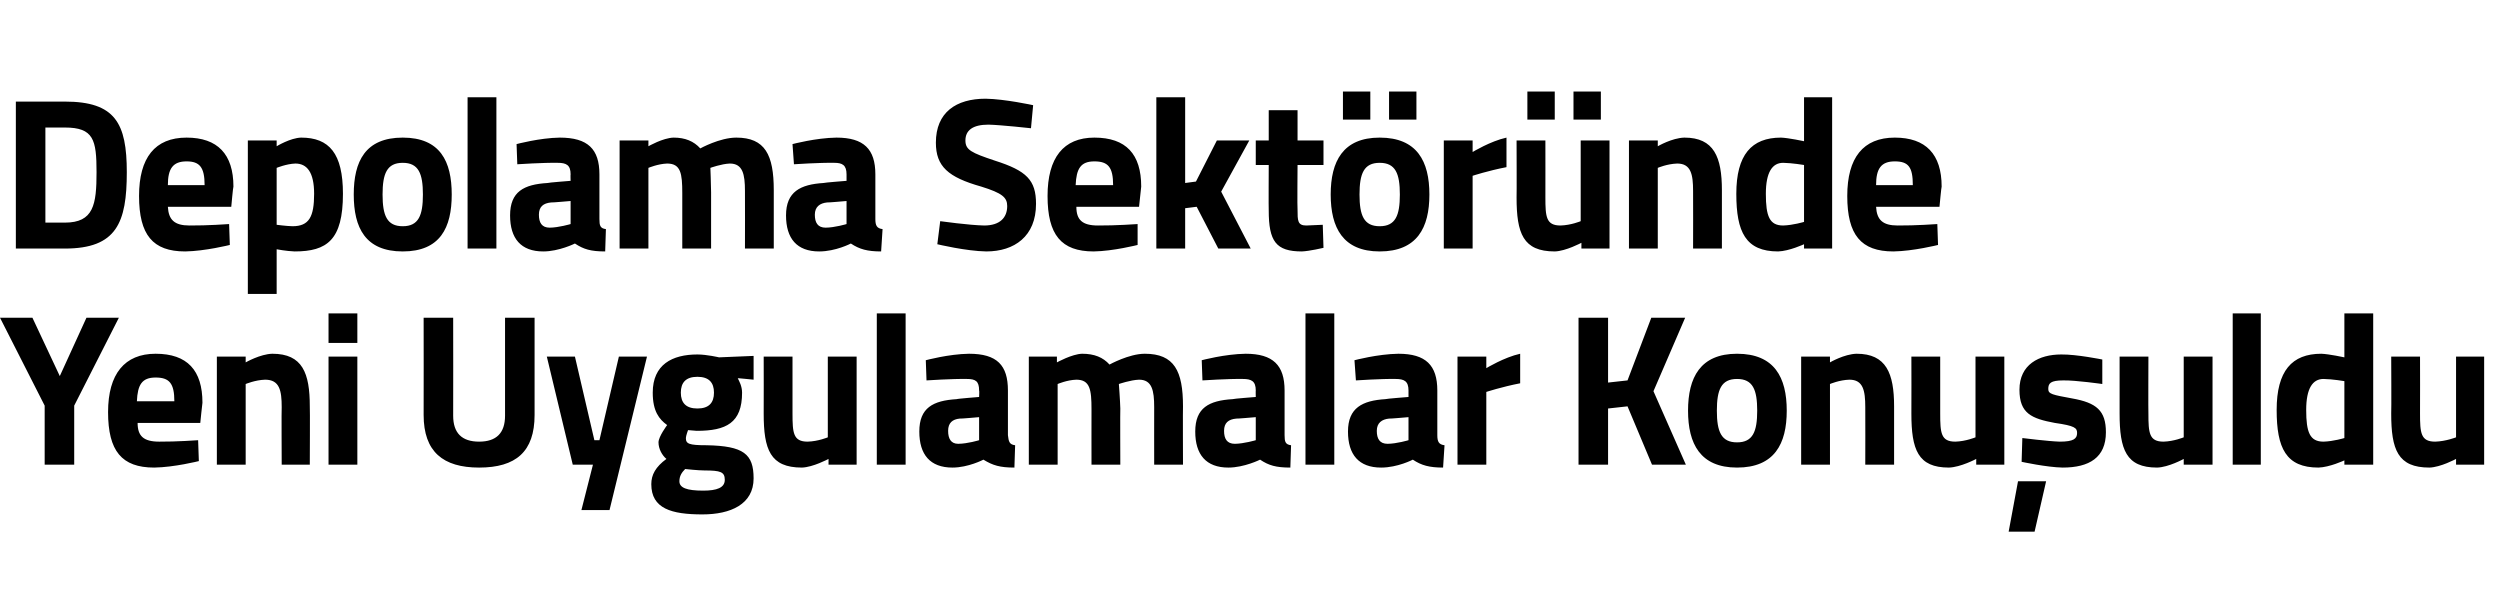
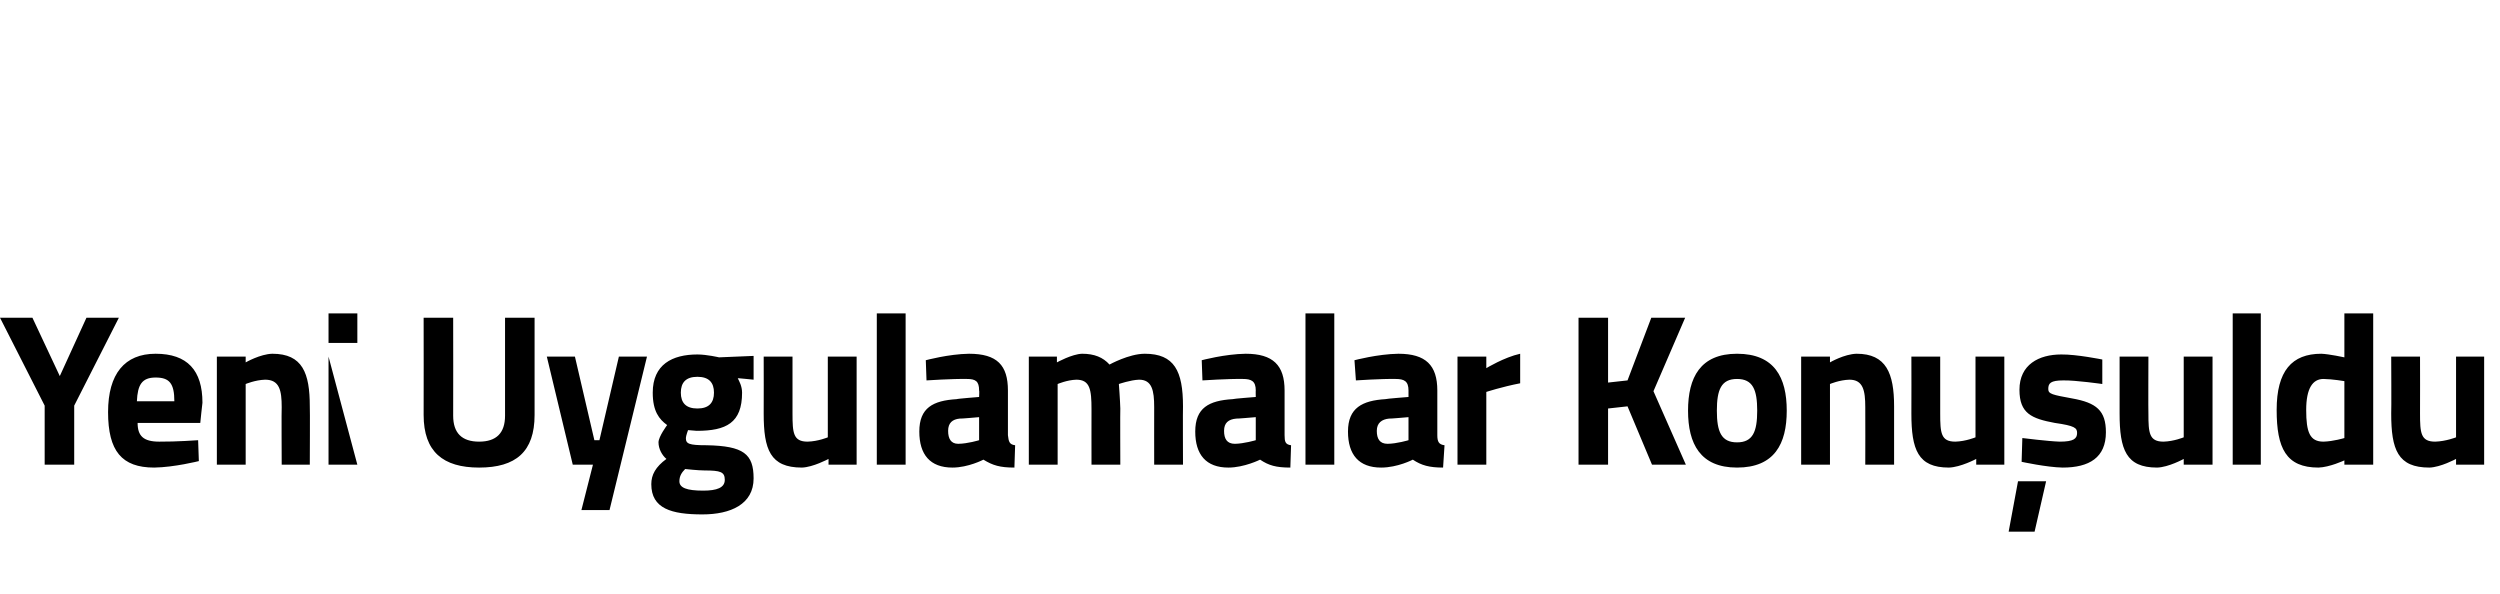
<svg xmlns="http://www.w3.org/2000/svg" version="1.1" width="347px" height="82.5px" viewBox="0 -7 347 82.5" style="top:-7px">
  <desc>Depolama Sekt r nde Yeni Uygulamalar Konu uldu</desc>
  <defs />
  <g id="Polygon343715">
-     <path d="M 10.3 57.5 L 6.2 57.5 L 6.2 49.3 L 0 37.1 L 4.5 37.1 L 8.3 45.2 L 12 37.1 L 16.5 37.1 L 10.3 49.3 L 10.3 57.5 Z M 27.5 54.1 L 27.6 57 C 27.6 57 24.19 57.86 21.4 57.9 C 16.9 57.9 15 55.6 15 50.2 C 15 44.9 17.3 42.1 21.6 42.1 C 26 42.1 28.1 44.4 28.1 48.9 C 28.08 48.92 27.8 51.7 27.8 51.7 C 27.8 51.7 19.05 51.71 19.1 51.7 C 19.1 53.5 19.9 54.3 22.1 54.3 C 24.49 54.32 27.5 54.1 27.5 54.1 Z M 24.2 48.7 C 24.2 46.2 23.5 45.4 21.6 45.4 C 19.7 45.4 19.1 46.4 19 48.7 C 19 48.7 24.2 48.7 24.2 48.7 Z M 30.1 57.5 L 30.1 42.5 L 34.1 42.5 L 34.1 43.3 C 34.1 43.3 36.12 42.14 37.8 42.1 C 42 42.1 43 44.8 43 49.4 C 43.04 49.37 43 57.5 43 57.5 L 39.1 57.5 C 39.1 57.5 39.06 49.49 39.1 49.5 C 39.1 47.2 38.8 45.7 36.8 45.7 C 35.43 45.74 34.1 46.3 34.1 46.3 L 34.1 57.5 L 30.1 57.5 Z M 45.6 42.5 L 49.6 42.5 L 49.6 57.5 L 45.6 57.5 L 45.6 42.5 Z M 45.6 36.5 L 49.6 36.5 L 49.6 40.6 L 45.6 40.6 L 45.6 36.5 Z M 66.5 54.3 C 68.9 54.3 70.1 53.1 70.1 50.7 C 70.11 50.69 70.1 37.1 70.1 37.1 L 74.2 37.1 C 74.2 37.1 74.2 50.6 74.2 50.6 C 74.2 55.7 71.6 57.9 66.5 57.9 C 61.5 57.9 58.8 55.7 58.8 50.6 C 58.82 50.6 58.8 37.1 58.8 37.1 L 62.9 37.1 C 62.9 37.1 62.92 50.69 62.9 50.7 C 62.9 53.1 64.1 54.3 66.5 54.3 Z M 79.8 42.5 L 82.5 54.1 L 83.2 54.1 L 85.9 42.5 L 89.8 42.5 L 84.6 63.8 L 80.7 63.8 L 82.3 57.5 L 79.5 57.5 L 75.9 42.5 L 79.8 42.5 Z M 90.4 60.2 C 90.4 58.9 91 57.8 92.5 56.7 C 91.9 56.2 91.4 55.3 91.4 54.4 C 91.4 53.6 92.6 52 92.6 52 C 91.5 51.2 90.6 50.1 90.6 47.5 C 90.6 43.6 93.3 42.2 96.8 42.2 C 98.1 42.2 99.8 42.6 99.8 42.6 L 104.6 42.4 L 104.6 45.7 C 104.6 45.7 102.35 45.47 102.4 45.5 C 102.6 45.9 103 46.6 103 47.5 C 103 51.7 100.8 52.8 96.7 52.8 C 96.4 52.8 95.8 52.7 95.5 52.7 C 95.5 52.7 95.2 53.5 95.2 53.8 C 95.2 54.6 95.6 54.8 98.1 54.8 C 103.2 54.9 104.6 56 104.6 59.4 C 104.6 63 101.4 64.4 97.5 64.4 C 93.2 64.4 90.4 63.6 90.4 60.2 Z M 95.1 58.1 C 94.6 58.6 94.3 59.1 94.3 59.8 C 94.3 60.7 95.3 61.1 97.6 61.1 C 99.5 61.1 100.6 60.7 100.6 59.6 C 100.6 58.5 100 58.3 97.8 58.3 C 96.9 58.3 95.1 58.1 95.1 58.1 Z M 99.1 47.5 C 99.1 46.1 98.4 45.3 96.8 45.3 C 95.2 45.3 94.5 46.1 94.5 47.5 C 94.5 48.9 95.2 49.7 96.8 49.7 C 98.4 49.7 99.1 48.9 99.1 47.5 Z M 118.9 42.5 L 118.9 57.5 L 115 57.5 L 115 56.7 C 115 56.7 112.83 57.86 111.3 57.9 C 106.9 57.9 106 55.4 106 50.4 C 106.02 50.36 106 42.5 106 42.5 L 110 42.5 C 110 42.5 110 50.42 110 50.4 C 110 53.1 110.1 54.3 112.1 54.3 C 113.57 54.26 114.9 53.7 114.9 53.7 L 114.9 42.5 L 118.9 42.5 Z M 121.7 36.5 L 125.7 36.5 L 125.7 57.5 L 121.7 57.5 L 121.7 36.5 Z M 139.9 53.4 C 140 54.3 140.1 54.7 140.9 54.8 C 140.9 54.8 140.8 57.9 140.8 57.9 C 138.8 57.9 137.8 57.6 136.5 56.8 C 136.5 56.8 134.4 57.9 132.2 57.9 C 129.1 57.9 127.6 56.1 127.6 52.9 C 127.6 49.6 129.5 48.6 132.8 48.4 C 132.77 48.35 135.9 48.1 135.9 48.1 C 135.9 48.1 135.95 47.18 135.9 47.2 C 135.9 45.9 135.4 45.6 134.2 45.6 C 132.23 45.56 128.6 45.8 128.6 45.8 L 128.5 43 C 128.5 43 131.67 42.14 134.5 42.1 C 138.4 42.1 139.9 43.7 139.9 47.2 C 139.9 47.2 139.9 53.4 139.9 53.4 Z M 133.2 51.1 C 132.2 51.2 131.6 51.7 131.6 52.8 C 131.6 53.9 132 54.6 133 54.6 C 134.31 54.59 135.9 54.1 135.9 54.1 L 135.9 50.9 C 135.9 50.9 133.24 51.14 133.2 51.1 Z M 142.8 57.5 L 142.8 42.5 L 146.7 42.5 L 146.7 43.3 C 146.7 43.3 148.79 42.14 150.2 42.1 C 151.9 42.1 153.1 42.6 154 43.6 C 154 43.6 156.7 42.1 158.9 42.1 C 163 42.1 164.2 44.5 164.2 49.4 C 164.17 49.37 164.2 57.5 164.2 57.5 L 160.2 57.5 C 160.2 57.5 160.19 49.49 160.2 49.5 C 160.2 47.2 159.9 45.7 158.1 45.7 C 156.92 45.74 155.3 46.3 155.3 46.3 C 155.3 46.3 155.47 48.56 155.5 49.7 C 155.47 49.73 155.5 57.5 155.5 57.5 L 151.5 57.5 C 151.5 57.5 151.49 49.79 151.5 49.8 C 151.5 47.1 151.3 45.7 149.4 45.7 C 148.1 45.74 146.8 46.3 146.8 46.3 L 146.8 57.5 L 142.8 57.5 Z M 178.3 53.4 C 178.3 54.3 178.4 54.7 179.2 54.8 C 179.2 54.8 179.1 57.9 179.1 57.9 C 177.1 57.9 176.1 57.6 174.9 56.8 C 174.9 56.8 172.7 57.9 170.5 57.9 C 167.4 57.9 165.9 56.1 165.9 52.9 C 165.9 49.6 167.8 48.6 171.1 48.4 C 171.1 48.35 174.3 48.1 174.3 48.1 C 174.3 48.1 174.28 47.18 174.3 47.2 C 174.3 45.9 173.7 45.6 172.5 45.6 C 170.56 45.56 166.9 45.8 166.9 45.8 L 166.8 43 C 166.8 43 170 42.14 172.9 42.1 C 176.7 42.1 178.3 43.7 178.3 47.2 C 178.3 47.2 178.3 53.4 178.3 53.4 Z M 171.6 51.1 C 170.5 51.2 169.9 51.7 169.9 52.8 C 169.9 53.9 170.3 54.6 171.4 54.6 C 172.64 54.59 174.3 54.1 174.3 54.1 L 174.3 50.9 C 174.3 50.9 171.57 51.14 171.6 51.1 Z M 181.2 36.5 L 185.2 36.5 L 185.2 57.5 L 181.2 57.5 L 181.2 36.5 Z M 199.5 53.4 C 199.5 54.3 199.7 54.7 200.5 54.8 C 200.5 54.8 200.3 57.9 200.3 57.9 C 198.4 57.9 197.3 57.6 196.1 56.8 C 196.1 56.8 194 57.9 191.7 57.9 C 188.6 57.9 187.1 56.1 187.1 52.9 C 187.1 49.6 189.1 48.6 192.3 48.4 C 192.32 48.35 195.5 48.1 195.5 48.1 C 195.5 48.1 195.5 47.18 195.5 47.2 C 195.5 45.9 194.9 45.6 193.7 45.6 C 191.79 45.56 188.2 45.8 188.2 45.8 L 188 43 C 188 43 191.22 42.14 194.1 42.1 C 197.9 42.1 199.5 43.7 199.5 47.2 C 199.5 47.2 199.5 53.4 199.5 53.4 Z M 192.8 51.1 C 191.8 51.2 191.1 51.7 191.1 52.8 C 191.1 53.9 191.5 54.6 192.6 54.6 C 193.87 54.59 195.5 54.1 195.5 54.1 L 195.5 50.9 C 195.5 50.9 192.8 51.14 192.8 51.1 Z M 202.3 42.5 L 206.3 42.5 L 206.3 44.1 C 206.3 44.1 208.78 42.59 211 42.1 C 211 42.1 211 46.2 211 46.2 C 208.43 46.7 206.3 47.4 206.3 47.4 L 206.3 57.5 L 202.3 57.5 L 202.3 42.5 Z M 225.9 49.4 L 223.2 49.7 L 223.2 57.5 L 219.1 57.5 L 219.1 37.1 L 223.2 37.1 L 223.2 46.1 L 225.9 45.8 L 229.2 37.1 L 233.9 37.1 L 229.5 47.3 L 234 57.5 L 229.3 57.5 L 225.9 49.4 Z M 248 50 C 248 54.6 246.3 57.9 241.1 57.9 C 236 57.9 234.3 54.6 234.3 50 C 234.3 45.4 236 42.1 241.1 42.1 C 246.3 42.1 248 45.4 248 50 Z M 243.9 50 C 243.9 47.1 243.3 45.6 241.1 45.6 C 238.9 45.6 238.3 47.1 238.3 50 C 238.3 52.9 238.9 54.4 241.1 54.4 C 243.3 54.4 243.9 52.9 243.9 50 Z M 250 57.5 L 250 42.5 L 254 42.5 L 254 43.3 C 254 43.3 255.98 42.14 257.7 42.1 C 261.8 42.1 262.9 44.8 262.9 49.4 C 262.9 49.37 262.9 57.5 262.9 57.5 L 258.9 57.5 C 258.9 57.5 258.92 49.49 258.9 49.5 C 258.9 47.2 258.6 45.7 256.7 45.7 C 255.3 45.74 254 46.3 254 46.3 L 254 57.5 L 250 57.5 Z M 278.2 42.5 L 278.2 57.5 L 274.3 57.5 L 274.3 56.7 C 274.3 56.7 272.12 57.86 270.5 57.9 C 266.2 57.9 265.3 55.4 265.3 50.4 C 265.32 50.36 265.3 42.5 265.3 42.5 L 269.3 42.5 C 269.3 42.5 269.3 50.42 269.3 50.4 C 269.3 53.1 269.4 54.3 271.4 54.3 C 272.86 54.26 274.2 53.7 274.2 53.7 L 274.2 42.5 L 278.2 42.5 Z M 278.8 66.8 L 282.4 66.8 L 284 59.8 L 280.1 59.8 L 278.8 66.8 Z M 291.8 46.3 C 291.8 46.3 288.09 45.77 286.4 45.8 C 284.6 45.8 284.3 46.2 284.3 47 C 284.3 47.7 284.9 47.8 287.6 48.3 C 291 48.9 292.3 50 292.3 53 C 292.3 56.5 290 57.9 286.3 57.9 C 284.08 57.86 280.6 57.1 280.6 57.1 L 280.7 53.8 C 280.7 53.8 284.38 54.26 285.9 54.3 C 287.8 54.3 288.3 53.9 288.3 53.1 C 288.3 52.4 288 52.1 285.2 51.7 C 282 51.1 280.3 50.4 280.3 47.1 C 280.3 43.6 283 42.2 286.1 42.2 C 288.21 42.17 291.8 42.9 291.8 42.9 L 291.8 46.3 Z M 307.1 42.5 L 307.1 57.5 L 303.1 57.5 L 303.1 56.7 C 303.1 56.7 300.99 57.86 299.4 57.9 C 295.1 57.9 294.2 55.4 294.2 50.4 C 294.19 50.36 294.2 42.5 294.2 42.5 L 298.2 42.5 C 298.2 42.5 298.17 50.42 298.2 50.4 C 298.2 53.1 298.3 54.3 300.3 54.3 C 301.74 54.26 303.1 53.7 303.1 53.7 L 303.1 42.5 L 307.1 42.5 Z M 309.9 36.5 L 313.8 36.5 L 313.8 57.5 L 309.9 57.5 L 309.9 36.5 Z M 329.4 57.5 L 325.4 57.5 L 325.4 56.9 C 325.4 56.9 323.34 57.86 321.8 57.9 C 317.3 57.9 316 55.2 316 49.9 C 316 44.5 318.1 42.1 322.2 42.1 C 323.28 42.14 325.4 42.6 325.4 42.6 L 325.4 36.5 L 329.4 36.5 L 329.4 57.5 Z M 325.4 53.8 L 325.4 45.9 C 325.4 45.9 323.75 45.62 322.5 45.6 C 321 45.6 320.1 46.9 320.1 49.9 C 320.1 53 320.6 54.3 322.5 54.3 C 323.9 54.26 325.4 53.8 325.4 53.8 Z M 344.8 42.5 L 344.8 57.5 L 340.9 57.5 L 340.9 56.7 C 340.9 56.7 338.75 57.86 337.2 57.9 C 332.8 57.9 331.9 55.4 331.9 50.4 C 331.94 50.36 331.9 42.5 331.9 42.5 L 335.9 42.5 C 335.9 42.5 335.92 50.42 335.9 50.4 C 335.9 53.1 336 54.3 338 54.3 C 339.49 54.26 340.9 53.7 340.9 53.7 L 340.9 42.5 L 344.8 42.5 Z " stroke="none" fill="#000" />
+     <path d="M 10.3 57.5 L 6.2 57.5 L 6.2 49.3 L 0 37.1 L 4.5 37.1 L 8.3 45.2 L 12 37.1 L 16.5 37.1 L 10.3 49.3 L 10.3 57.5 Z M 27.5 54.1 L 27.6 57 C 27.6 57 24.19 57.86 21.4 57.9 C 16.9 57.9 15 55.6 15 50.2 C 15 44.9 17.3 42.1 21.6 42.1 C 26 42.1 28.1 44.4 28.1 48.9 C 28.08 48.92 27.8 51.7 27.8 51.7 C 27.8 51.7 19.05 51.71 19.1 51.7 C 19.1 53.5 19.9 54.3 22.1 54.3 C 24.49 54.32 27.5 54.1 27.5 54.1 Z M 24.2 48.7 C 24.2 46.2 23.5 45.4 21.6 45.4 C 19.7 45.4 19.1 46.4 19 48.7 C 19 48.7 24.2 48.7 24.2 48.7 Z M 30.1 57.5 L 30.1 42.5 L 34.1 42.5 L 34.1 43.3 C 34.1 43.3 36.12 42.14 37.8 42.1 C 42 42.1 43 44.8 43 49.4 C 43.04 49.37 43 57.5 43 57.5 L 39.1 57.5 C 39.1 57.5 39.06 49.49 39.1 49.5 C 39.1 47.2 38.8 45.7 36.8 45.7 C 35.43 45.74 34.1 46.3 34.1 46.3 L 34.1 57.5 L 30.1 57.5 Z M 45.6 42.5 L 49.6 57.5 L 45.6 57.5 L 45.6 42.5 Z M 45.6 36.5 L 49.6 36.5 L 49.6 40.6 L 45.6 40.6 L 45.6 36.5 Z M 66.5 54.3 C 68.9 54.3 70.1 53.1 70.1 50.7 C 70.11 50.69 70.1 37.1 70.1 37.1 L 74.2 37.1 C 74.2 37.1 74.2 50.6 74.2 50.6 C 74.2 55.7 71.6 57.9 66.5 57.9 C 61.5 57.9 58.8 55.7 58.8 50.6 C 58.82 50.6 58.8 37.1 58.8 37.1 L 62.9 37.1 C 62.9 37.1 62.92 50.69 62.9 50.7 C 62.9 53.1 64.1 54.3 66.5 54.3 Z M 79.8 42.5 L 82.5 54.1 L 83.2 54.1 L 85.9 42.5 L 89.8 42.5 L 84.6 63.8 L 80.7 63.8 L 82.3 57.5 L 79.5 57.5 L 75.9 42.5 L 79.8 42.5 Z M 90.4 60.2 C 90.4 58.9 91 57.8 92.5 56.7 C 91.9 56.2 91.4 55.3 91.4 54.4 C 91.4 53.6 92.6 52 92.6 52 C 91.5 51.2 90.6 50.1 90.6 47.5 C 90.6 43.6 93.3 42.2 96.8 42.2 C 98.1 42.2 99.8 42.6 99.8 42.6 L 104.6 42.4 L 104.6 45.7 C 104.6 45.7 102.35 45.47 102.4 45.5 C 102.6 45.9 103 46.6 103 47.5 C 103 51.7 100.8 52.8 96.7 52.8 C 96.4 52.8 95.8 52.7 95.5 52.7 C 95.5 52.7 95.2 53.5 95.2 53.8 C 95.2 54.6 95.6 54.8 98.1 54.8 C 103.2 54.9 104.6 56 104.6 59.4 C 104.6 63 101.4 64.4 97.5 64.4 C 93.2 64.4 90.4 63.6 90.4 60.2 Z M 95.1 58.1 C 94.6 58.6 94.3 59.1 94.3 59.8 C 94.3 60.7 95.3 61.1 97.6 61.1 C 99.5 61.1 100.6 60.7 100.6 59.6 C 100.6 58.5 100 58.3 97.8 58.3 C 96.9 58.3 95.1 58.1 95.1 58.1 Z M 99.1 47.5 C 99.1 46.1 98.4 45.3 96.8 45.3 C 95.2 45.3 94.5 46.1 94.5 47.5 C 94.5 48.9 95.2 49.7 96.8 49.7 C 98.4 49.7 99.1 48.9 99.1 47.5 Z M 118.9 42.5 L 118.9 57.5 L 115 57.5 L 115 56.7 C 115 56.7 112.83 57.86 111.3 57.9 C 106.9 57.9 106 55.4 106 50.4 C 106.02 50.36 106 42.5 106 42.5 L 110 42.5 C 110 42.5 110 50.42 110 50.4 C 110 53.1 110.1 54.3 112.1 54.3 C 113.57 54.26 114.9 53.7 114.9 53.7 L 114.9 42.5 L 118.9 42.5 Z M 121.7 36.5 L 125.7 36.5 L 125.7 57.5 L 121.7 57.5 L 121.7 36.5 Z M 139.9 53.4 C 140 54.3 140.1 54.7 140.9 54.8 C 140.9 54.8 140.8 57.9 140.8 57.9 C 138.8 57.9 137.8 57.6 136.5 56.8 C 136.5 56.8 134.4 57.9 132.2 57.9 C 129.1 57.9 127.6 56.1 127.6 52.9 C 127.6 49.6 129.5 48.6 132.8 48.4 C 132.77 48.35 135.9 48.1 135.9 48.1 C 135.9 48.1 135.95 47.18 135.9 47.2 C 135.9 45.9 135.4 45.6 134.2 45.6 C 132.23 45.56 128.6 45.8 128.6 45.8 L 128.5 43 C 128.5 43 131.67 42.14 134.5 42.1 C 138.4 42.1 139.9 43.7 139.9 47.2 C 139.9 47.2 139.9 53.4 139.9 53.4 Z M 133.2 51.1 C 132.2 51.2 131.6 51.7 131.6 52.8 C 131.6 53.9 132 54.6 133 54.6 C 134.31 54.59 135.9 54.1 135.9 54.1 L 135.9 50.9 C 135.9 50.9 133.24 51.14 133.2 51.1 Z M 142.8 57.5 L 142.8 42.5 L 146.7 42.5 L 146.7 43.3 C 146.7 43.3 148.79 42.14 150.2 42.1 C 151.9 42.1 153.1 42.6 154 43.6 C 154 43.6 156.7 42.1 158.9 42.1 C 163 42.1 164.2 44.5 164.2 49.4 C 164.17 49.37 164.2 57.5 164.2 57.5 L 160.2 57.5 C 160.2 57.5 160.19 49.49 160.2 49.5 C 160.2 47.2 159.9 45.7 158.1 45.7 C 156.92 45.74 155.3 46.3 155.3 46.3 C 155.3 46.3 155.47 48.56 155.5 49.7 C 155.47 49.73 155.5 57.5 155.5 57.5 L 151.5 57.5 C 151.5 57.5 151.49 49.79 151.5 49.8 C 151.5 47.1 151.3 45.7 149.4 45.7 C 148.1 45.74 146.8 46.3 146.8 46.3 L 146.8 57.5 L 142.8 57.5 Z M 178.3 53.4 C 178.3 54.3 178.4 54.7 179.2 54.8 C 179.2 54.8 179.1 57.9 179.1 57.9 C 177.1 57.9 176.1 57.6 174.9 56.8 C 174.9 56.8 172.7 57.9 170.5 57.9 C 167.4 57.9 165.9 56.1 165.9 52.9 C 165.9 49.6 167.8 48.6 171.1 48.4 C 171.1 48.35 174.3 48.1 174.3 48.1 C 174.3 48.1 174.28 47.18 174.3 47.2 C 174.3 45.9 173.7 45.6 172.5 45.6 C 170.56 45.56 166.9 45.8 166.9 45.8 L 166.8 43 C 166.8 43 170 42.14 172.9 42.1 C 176.7 42.1 178.3 43.7 178.3 47.2 C 178.3 47.2 178.3 53.4 178.3 53.4 Z M 171.6 51.1 C 170.5 51.2 169.9 51.7 169.9 52.8 C 169.9 53.9 170.3 54.6 171.4 54.6 C 172.64 54.59 174.3 54.1 174.3 54.1 L 174.3 50.9 C 174.3 50.9 171.57 51.14 171.6 51.1 Z M 181.2 36.5 L 185.2 36.5 L 185.2 57.5 L 181.2 57.5 L 181.2 36.5 Z M 199.5 53.4 C 199.5 54.3 199.7 54.7 200.5 54.8 C 200.5 54.8 200.3 57.9 200.3 57.9 C 198.4 57.9 197.3 57.6 196.1 56.8 C 196.1 56.8 194 57.9 191.7 57.9 C 188.6 57.9 187.1 56.1 187.1 52.9 C 187.1 49.6 189.1 48.6 192.3 48.4 C 192.32 48.35 195.5 48.1 195.5 48.1 C 195.5 48.1 195.5 47.18 195.5 47.2 C 195.5 45.9 194.9 45.6 193.7 45.6 C 191.79 45.56 188.2 45.8 188.2 45.8 L 188 43 C 188 43 191.22 42.14 194.1 42.1 C 197.9 42.1 199.5 43.7 199.5 47.2 C 199.5 47.2 199.5 53.4 199.5 53.4 Z M 192.8 51.1 C 191.8 51.2 191.1 51.7 191.1 52.8 C 191.1 53.9 191.5 54.6 192.6 54.6 C 193.87 54.59 195.5 54.1 195.5 54.1 L 195.5 50.9 C 195.5 50.9 192.8 51.14 192.8 51.1 Z M 202.3 42.5 L 206.3 42.5 L 206.3 44.1 C 206.3 44.1 208.78 42.59 211 42.1 C 211 42.1 211 46.2 211 46.2 C 208.43 46.7 206.3 47.4 206.3 47.4 L 206.3 57.5 L 202.3 57.5 L 202.3 42.5 Z M 225.9 49.4 L 223.2 49.7 L 223.2 57.5 L 219.1 57.5 L 219.1 37.1 L 223.2 37.1 L 223.2 46.1 L 225.9 45.8 L 229.2 37.1 L 233.9 37.1 L 229.5 47.3 L 234 57.5 L 229.3 57.5 L 225.9 49.4 Z M 248 50 C 248 54.6 246.3 57.9 241.1 57.9 C 236 57.9 234.3 54.6 234.3 50 C 234.3 45.4 236 42.1 241.1 42.1 C 246.3 42.1 248 45.4 248 50 Z M 243.9 50 C 243.9 47.1 243.3 45.6 241.1 45.6 C 238.9 45.6 238.3 47.1 238.3 50 C 238.3 52.9 238.9 54.4 241.1 54.4 C 243.3 54.4 243.9 52.9 243.9 50 Z M 250 57.5 L 250 42.5 L 254 42.5 L 254 43.3 C 254 43.3 255.98 42.14 257.7 42.1 C 261.8 42.1 262.9 44.8 262.9 49.4 C 262.9 49.37 262.9 57.5 262.9 57.5 L 258.9 57.5 C 258.9 57.5 258.92 49.49 258.9 49.5 C 258.9 47.2 258.6 45.7 256.7 45.7 C 255.3 45.74 254 46.3 254 46.3 L 254 57.5 L 250 57.5 Z M 278.2 42.5 L 278.2 57.5 L 274.3 57.5 L 274.3 56.7 C 274.3 56.7 272.12 57.86 270.5 57.9 C 266.2 57.9 265.3 55.4 265.3 50.4 C 265.32 50.36 265.3 42.5 265.3 42.5 L 269.3 42.5 C 269.3 42.5 269.3 50.42 269.3 50.4 C 269.3 53.1 269.4 54.3 271.4 54.3 C 272.86 54.26 274.2 53.7 274.2 53.7 L 274.2 42.5 L 278.2 42.5 Z M 278.8 66.8 L 282.4 66.8 L 284 59.8 L 280.1 59.8 L 278.8 66.8 Z M 291.8 46.3 C 291.8 46.3 288.09 45.77 286.4 45.8 C 284.6 45.8 284.3 46.2 284.3 47 C 284.3 47.7 284.9 47.8 287.6 48.3 C 291 48.9 292.3 50 292.3 53 C 292.3 56.5 290 57.9 286.3 57.9 C 284.08 57.86 280.6 57.1 280.6 57.1 L 280.7 53.8 C 280.7 53.8 284.38 54.26 285.9 54.3 C 287.8 54.3 288.3 53.9 288.3 53.1 C 288.3 52.4 288 52.1 285.2 51.7 C 282 51.1 280.3 50.4 280.3 47.1 C 280.3 43.6 283 42.2 286.1 42.2 C 288.21 42.17 291.8 42.9 291.8 42.9 L 291.8 46.3 Z M 307.1 42.5 L 307.1 57.5 L 303.1 57.5 L 303.1 56.7 C 303.1 56.7 300.99 57.86 299.4 57.9 C 295.1 57.9 294.2 55.4 294.2 50.4 C 294.19 50.36 294.2 42.5 294.2 42.5 L 298.2 42.5 C 298.2 42.5 298.17 50.42 298.2 50.4 C 298.2 53.1 298.3 54.3 300.3 54.3 C 301.74 54.26 303.1 53.7 303.1 53.7 L 303.1 42.5 L 307.1 42.5 Z M 309.9 36.5 L 313.8 36.5 L 313.8 57.5 L 309.9 57.5 L 309.9 36.5 Z M 329.4 57.5 L 325.4 57.5 L 325.4 56.9 C 325.4 56.9 323.34 57.86 321.8 57.9 C 317.3 57.9 316 55.2 316 49.9 C 316 44.5 318.1 42.1 322.2 42.1 C 323.28 42.14 325.4 42.6 325.4 42.6 L 325.4 36.5 L 329.4 36.5 L 329.4 57.5 Z M 325.4 53.8 L 325.4 45.9 C 325.4 45.9 323.75 45.62 322.5 45.6 C 321 45.6 320.1 46.9 320.1 49.9 C 320.1 53 320.6 54.3 322.5 54.3 C 323.9 54.26 325.4 53.8 325.4 53.8 Z M 344.8 42.5 L 344.8 57.5 L 340.9 57.5 L 340.9 56.7 C 340.9 56.7 338.75 57.86 337.2 57.9 C 332.8 57.9 331.9 55.4 331.9 50.4 C 331.94 50.36 331.9 42.5 331.9 42.5 L 335.9 42.5 C 335.9 42.5 335.92 50.42 335.9 50.4 C 335.9 53.1 336 54.3 338 54.3 C 339.49 54.26 340.9 53.7 340.9 53.7 L 340.9 42.5 L 344.8 42.5 Z " stroke="none" fill="#000" />
  </g>
  <g id="Polygon343714">
-     <path d="M 2.2 27.5 L 2.2 7.1 C 2.2 7.1 9 7.1 9 7.1 C 16 7.1 17.6 10.1 17.6 16.9 C 17.6 23.9 16.2 27.5 9 27.5 C 9 27.5 2.2 27.5 2.2 27.5 Z M 9 10.7 C 9 10.7 6.3 10.7 6.3 10.7 L 6.3 23.9 C 6.3 23.9 9 23.9 9 23.9 C 13 23.9 13.4 21.4 13.4 16.9 C 13.4 12.4 13 10.7 9 10.7 Z M 31.8 24.1 L 31.9 27 C 31.9 27 28.46 27.86 25.7 27.9 C 21.2 27.9 19.3 25.6 19.3 20.2 C 19.3 14.9 21.5 12.1 25.9 12.1 C 30.2 12.1 32.4 14.4 32.4 18.9 C 32.35 18.92 32.1 21.7 32.1 21.7 C 32.1 21.7 23.32 21.71 23.3 21.7 C 23.4 23.5 24.2 24.3 26.3 24.3 C 28.76 24.32 31.8 24.1 31.8 24.1 Z M 28.4 18.7 C 28.4 16.2 27.7 15.4 25.9 15.4 C 24 15.4 23.3 16.4 23.3 18.7 C 23.3 18.7 28.4 18.7 28.4 18.7 Z M 34.4 12.5 L 38.4 12.5 L 38.4 13.3 C 38.4 13.3 40.3 12.14 41.8 12.1 C 45.7 12.1 47.6 14.3 47.6 19.9 C 47.6 26.3 45.4 27.9 40.9 27.9 C 39.76 27.86 38.4 27.6 38.4 27.6 L 38.4 33.8 L 34.4 33.8 L 34.4 12.5 Z M 38.4 16.3 L 38.4 24.2 C 38.4 24.2 39.74 24.38 40.6 24.4 C 42.9 24.4 43.6 23.1 43.6 19.9 C 43.6 16.9 42.6 15.7 41 15.7 C 39.76 15.74 38.4 16.3 38.4 16.3 Z M 62.7 20 C 62.7 24.6 61.1 27.9 55.9 27.9 C 50.7 27.9 49.1 24.6 49.1 20 C 49.1 15.4 50.7 12.1 55.9 12.1 C 61.1 12.1 62.7 15.4 62.7 20 Z M 58.7 20 C 58.7 17.1 58.1 15.6 55.9 15.6 C 53.7 15.6 53.1 17.1 53.1 20 C 53.1 22.9 53.7 24.4 55.9 24.4 C 58.1 24.4 58.7 22.9 58.7 20 Z M 64.9 6.5 L 68.9 6.5 L 68.9 27.5 L 64.9 27.5 L 64.9 6.5 Z M 83.2 23.4 C 83.2 24.3 83.3 24.7 84.1 24.8 C 84.1 24.8 84 27.9 84 27.9 C 82 27.9 81 27.6 79.8 26.8 C 79.8 26.8 77.6 27.9 75.4 27.9 C 72.3 27.9 70.8 26.1 70.8 22.9 C 70.8 19.6 72.7 18.6 76 18.4 C 76 18.35 79.2 18.1 79.2 18.1 C 79.2 18.1 79.17 17.18 79.2 17.2 C 79.2 15.9 78.6 15.6 77.4 15.6 C 75.46 15.56 71.8 15.8 71.8 15.8 L 71.7 13 C 71.7 13 74.9 12.14 77.7 12.1 C 81.6 12.1 83.2 13.7 83.2 17.2 C 83.2 17.2 83.2 23.4 83.2 23.4 Z M 76.5 21.1 C 75.4 21.2 74.8 21.7 74.8 22.8 C 74.8 23.9 75.2 24.6 76.3 24.6 C 77.54 24.59 79.2 24.1 79.2 24.1 L 79.2 20.9 C 79.2 20.9 76.47 21.14 76.5 21.1 Z M 86 27.5 L 86 12.5 L 90 12.5 L 90 13.3 C 90 13.3 92.01 12.14 93.5 12.1 C 95.1 12.1 96.3 12.6 97.2 13.6 C 97.2 13.6 99.9 12.1 102.2 12.1 C 106.2 12.1 107.4 14.5 107.4 19.4 C 107.4 19.37 107.4 27.5 107.4 27.5 L 103.4 27.5 C 103.4 27.5 103.42 19.49 103.4 19.5 C 103.4 17.2 103.1 15.7 101.3 15.7 C 100.15 15.74 98.6 16.3 98.6 16.3 C 98.6 16.3 98.69 18.56 98.7 19.7 C 98.69 19.73 98.7 27.5 98.7 27.5 L 94.7 27.5 C 94.7 27.5 94.71 19.79 94.7 19.8 C 94.7 17.1 94.5 15.7 92.6 15.7 C 91.33 15.74 90 16.3 90 16.3 L 90 27.5 L 86 27.5 Z M 121.5 23.4 C 121.5 24.3 121.7 24.7 122.5 24.8 C 122.5 24.8 122.3 27.9 122.3 27.9 C 120.4 27.9 119.3 27.6 118.1 26.8 C 118.1 26.8 116 27.9 113.7 27.9 C 110.6 27.9 109.1 26.1 109.1 22.9 C 109.1 19.6 111.1 18.6 114.3 18.4 C 114.33 18.35 117.5 18.1 117.5 18.1 C 117.5 18.1 117.5 17.18 117.5 17.2 C 117.5 15.9 116.9 15.6 115.8 15.6 C 113.79 15.56 110.2 15.8 110.2 15.8 L 110 13 C 110 13 113.23 12.14 116.1 12.1 C 119.9 12.1 121.5 13.7 121.5 17.2 C 121.5 17.2 121.5 23.4 121.5 23.4 Z M 114.8 21.1 C 113.8 21.2 113.1 21.7 113.1 22.8 C 113.1 23.9 113.5 24.6 114.6 24.6 C 115.87 24.59 117.5 24.1 117.5 24.1 L 117.5 20.9 C 117.5 20.9 114.8 21.14 114.8 21.1 Z M 143.1 10.8 C 143.1 10.8 138.92 10.34 137.2 10.3 C 135 10.3 134 11.1 134 12.5 C 134 13.8 134.8 14.2 138.1 15.3 C 142.5 16.7 143.8 18 143.8 21.3 C 143.8 25.8 140.8 27.9 136.9 27.9 C 134.1 27.86 130.1 26.9 130.1 26.9 L 130.5 23.7 C 130.5 23.7 134.52 24.26 136.6 24.3 C 138.8 24.3 139.8 23.2 139.8 21.6 C 139.8 20.4 139.1 19.8 136.2 18.9 C 131.6 17.6 129.9 16.1 129.9 12.8 C 129.9 8.6 132.7 6.7 136.8 6.7 C 139.48 6.74 143.4 7.6 143.4 7.6 L 143.1 10.8 Z M 157.9 24.1 L 157.9 27 C 157.9 27 154.52 27.86 151.8 27.9 C 147.3 27.9 145.4 25.6 145.4 20.2 C 145.4 14.9 147.6 12.1 151.9 12.1 C 156.3 12.1 158.4 14.4 158.4 18.9 C 158.41 18.92 158.1 21.7 158.1 21.7 C 158.1 21.7 149.38 21.71 149.4 21.7 C 149.4 23.5 150.2 24.3 152.4 24.3 C 154.81 24.32 157.9 24.1 157.9 24.1 Z M 154.5 18.7 C 154.5 16.2 153.8 15.4 151.9 15.4 C 150 15.4 149.4 16.4 149.3 18.7 C 149.3 18.7 154.5 18.7 154.5 18.7 Z M 160.5 27.5 L 160.5 6.5 L 164.5 6.5 L 164.5 18.4 L 166 18.2 L 168.9 12.5 L 173.4 12.5 L 169.5 19.6 L 173.6 27.5 L 169.1 27.5 L 166.1 21.7 L 164.5 21.9 L 164.5 27.5 L 160.5 27.5 Z M 180.1 15.9 C 180.1 15.9 180.05 22.07 180.1 22.1 C 180.1 23.6 180.1 24.3 181.3 24.3 C 182.13 24.26 183.6 24.2 183.6 24.2 L 183.7 27.4 C 183.7 27.4 181.75 27.86 180.7 27.9 C 177.1 27.9 176.1 26.5 176.1 22.2 C 176.07 22.16 176.1 15.9 176.1 15.9 L 174.3 15.9 L 174.3 12.5 L 176.1 12.5 L 176.1 8.3 L 180.1 8.3 L 180.1 12.5 L 183.7 12.5 L 183.7 15.9 L 180.1 15.9 Z M 184.7 20 C 184.7 24.6 186.4 27.9 191.5 27.9 C 196.7 27.9 198.4 24.6 198.4 20 C 198.4 15.4 196.7 12.1 191.5 12.1 C 186.4 12.1 184.7 15.4 184.7 20 Z M 188.7 20 C 188.7 17.1 189.3 15.6 191.5 15.6 C 193.7 15.6 194.3 17.1 194.3 20 C 194.3 22.9 193.7 24.4 191.5 24.4 C 189.3 24.4 188.7 22.9 188.7 20 Z M 186.4 5.7 L 190.2 5.7 L 190.2 9.6 L 186.4 9.6 L 186.4 5.7 Z M 192.8 5.7 L 196.6 5.7 L 196.6 9.6 L 192.8 9.6 L 192.8 5.7 Z M 200.4 12.5 L 204.4 12.5 L 204.4 14.1 C 204.4 14.1 206.87 12.59 209.1 12.1 C 209.1 12.1 209.1 16.2 209.1 16.2 C 206.52 16.7 204.4 17.4 204.4 17.4 L 204.4 27.5 L 200.4 27.5 L 200.4 12.5 Z M 219.4 12.5 L 219.4 23.7 C 219.4 23.7 218.07 24.26 216.6 24.3 C 214.6 24.3 214.5 23.1 214.5 20.4 C 214.51 20.42 214.5 12.5 214.5 12.5 L 210.5 12.5 C 210.5 12.5 210.53 20.36 210.5 20.4 C 210.5 25.4 211.4 27.9 215.8 27.9 C 217.33 27.86 219.5 26.7 219.5 26.7 L 219.5 27.5 L 223.4 27.5 L 223.4 12.5 L 219.4 12.5 Z M 212 5.7 L 215.8 5.7 L 215.8 9.6 L 212 9.6 L 212 5.7 Z M 218.4 5.7 L 222.2 5.7 L 222.2 9.6 L 218.4 9.6 L 218.4 5.7 Z M 226.1 27.5 L 226.1 12.5 L 230.1 12.5 L 230.1 13.3 C 230.1 13.3 232.08 12.14 233.8 12.1 C 237.9 12.1 239 14.8 239 19.4 C 239 19.37 239 27.5 239 27.5 L 235 27.5 C 235 27.5 235.02 19.49 235 19.5 C 235 17.2 234.7 15.7 232.8 15.7 C 231.4 15.74 230.1 16.3 230.1 16.3 L 230.1 27.5 L 226.1 27.5 Z M 254.3 27.5 L 250.4 27.5 L 250.4 26.9 C 250.4 26.9 248.32 27.86 246.8 27.9 C 242.3 27.9 241 25.2 241 19.9 C 241 14.5 243.1 12.1 247.2 12.1 C 248.26 12.14 250.4 12.6 250.4 12.6 L 250.4 6.5 L 254.3 6.5 L 254.3 27.5 Z M 250.4 23.8 L 250.4 15.9 C 250.4 15.9 248.74 15.62 247.5 15.6 C 246 15.6 245.1 16.9 245.1 19.9 C 245.1 23 245.6 24.3 247.5 24.3 C 248.88 24.26 250.4 23.8 250.4 23.8 Z M 268.9 24.1 L 269 27 C 269 27 265.57 27.86 262.8 27.9 C 258.3 27.9 256.4 25.6 256.4 20.2 C 256.4 14.9 258.6 12.1 263 12.1 C 267.3 12.1 269.5 14.4 269.5 18.9 C 269.46 18.92 269.2 21.7 269.2 21.7 C 269.2 21.7 260.43 21.71 260.4 21.7 C 260.5 23.5 261.3 24.3 263.4 24.3 C 265.86 24.32 268.9 24.1 268.9 24.1 Z M 265.5 18.7 C 265.5 16.2 264.9 15.4 263 15.4 C 261.1 15.4 260.4 16.4 260.4 18.7 C 260.4 18.7 265.5 18.7 265.5 18.7 Z " stroke="none" fill="#000" />
-   </g>
+     </g>
</svg>